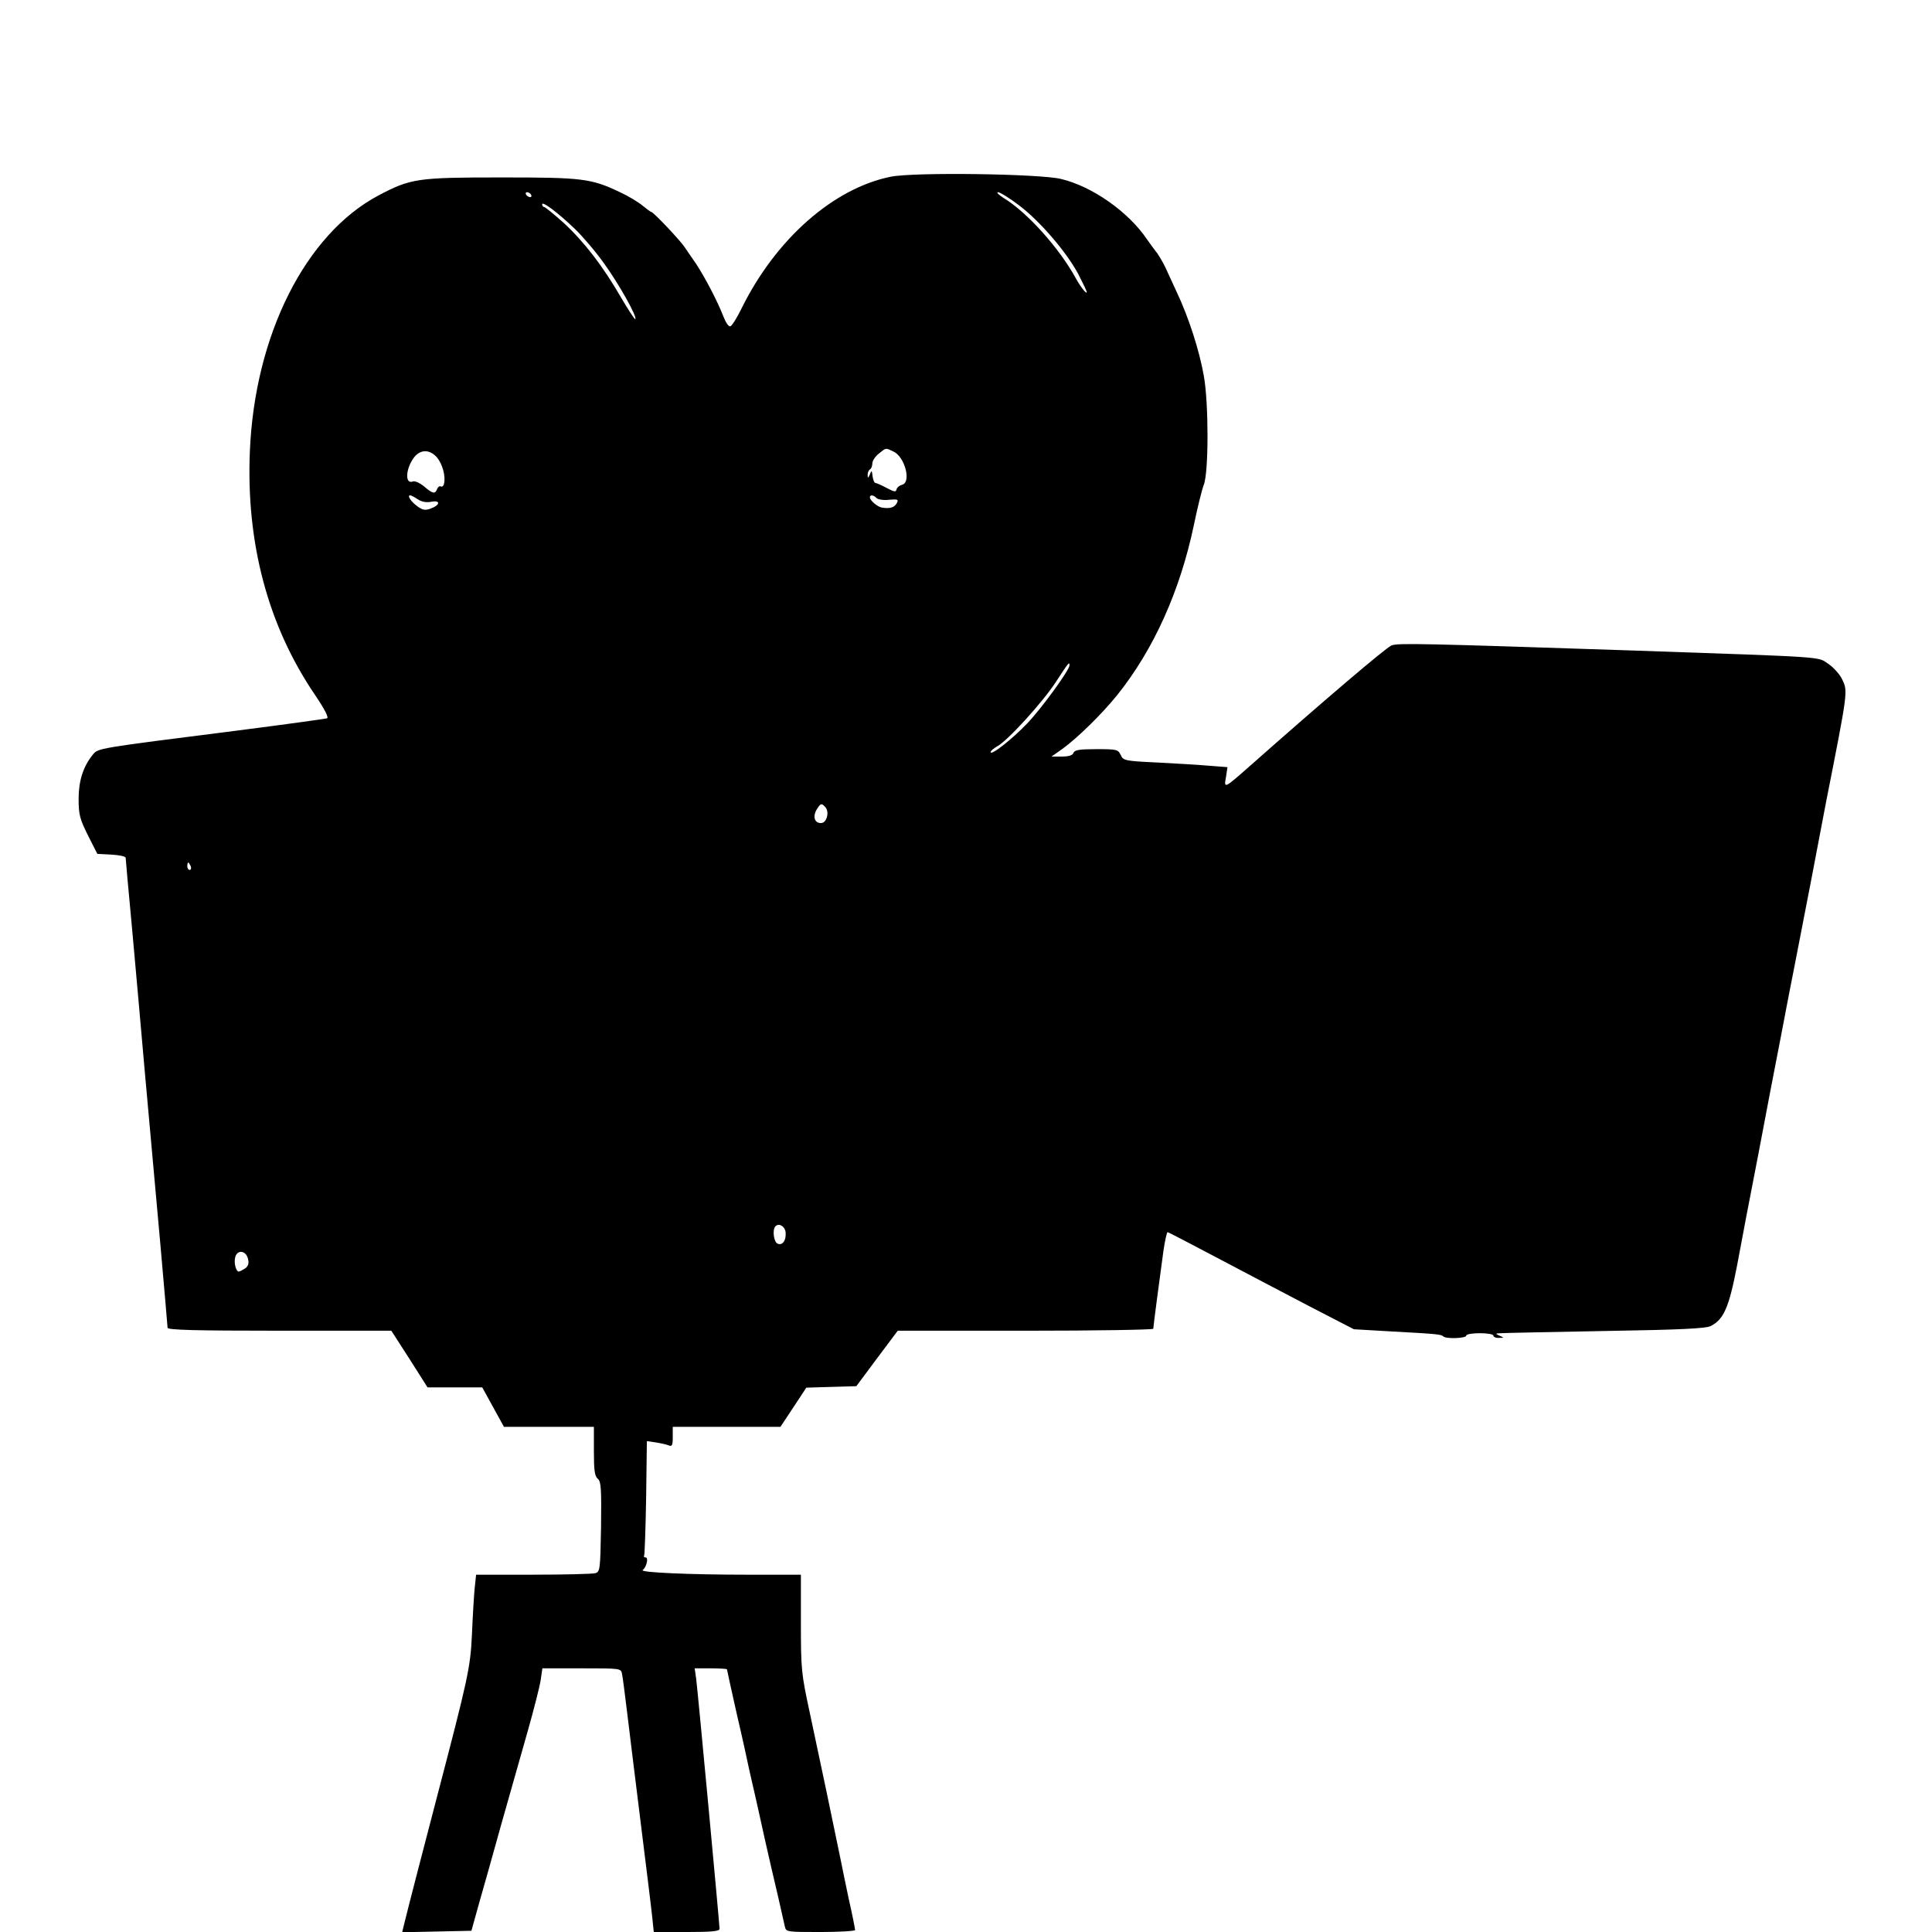
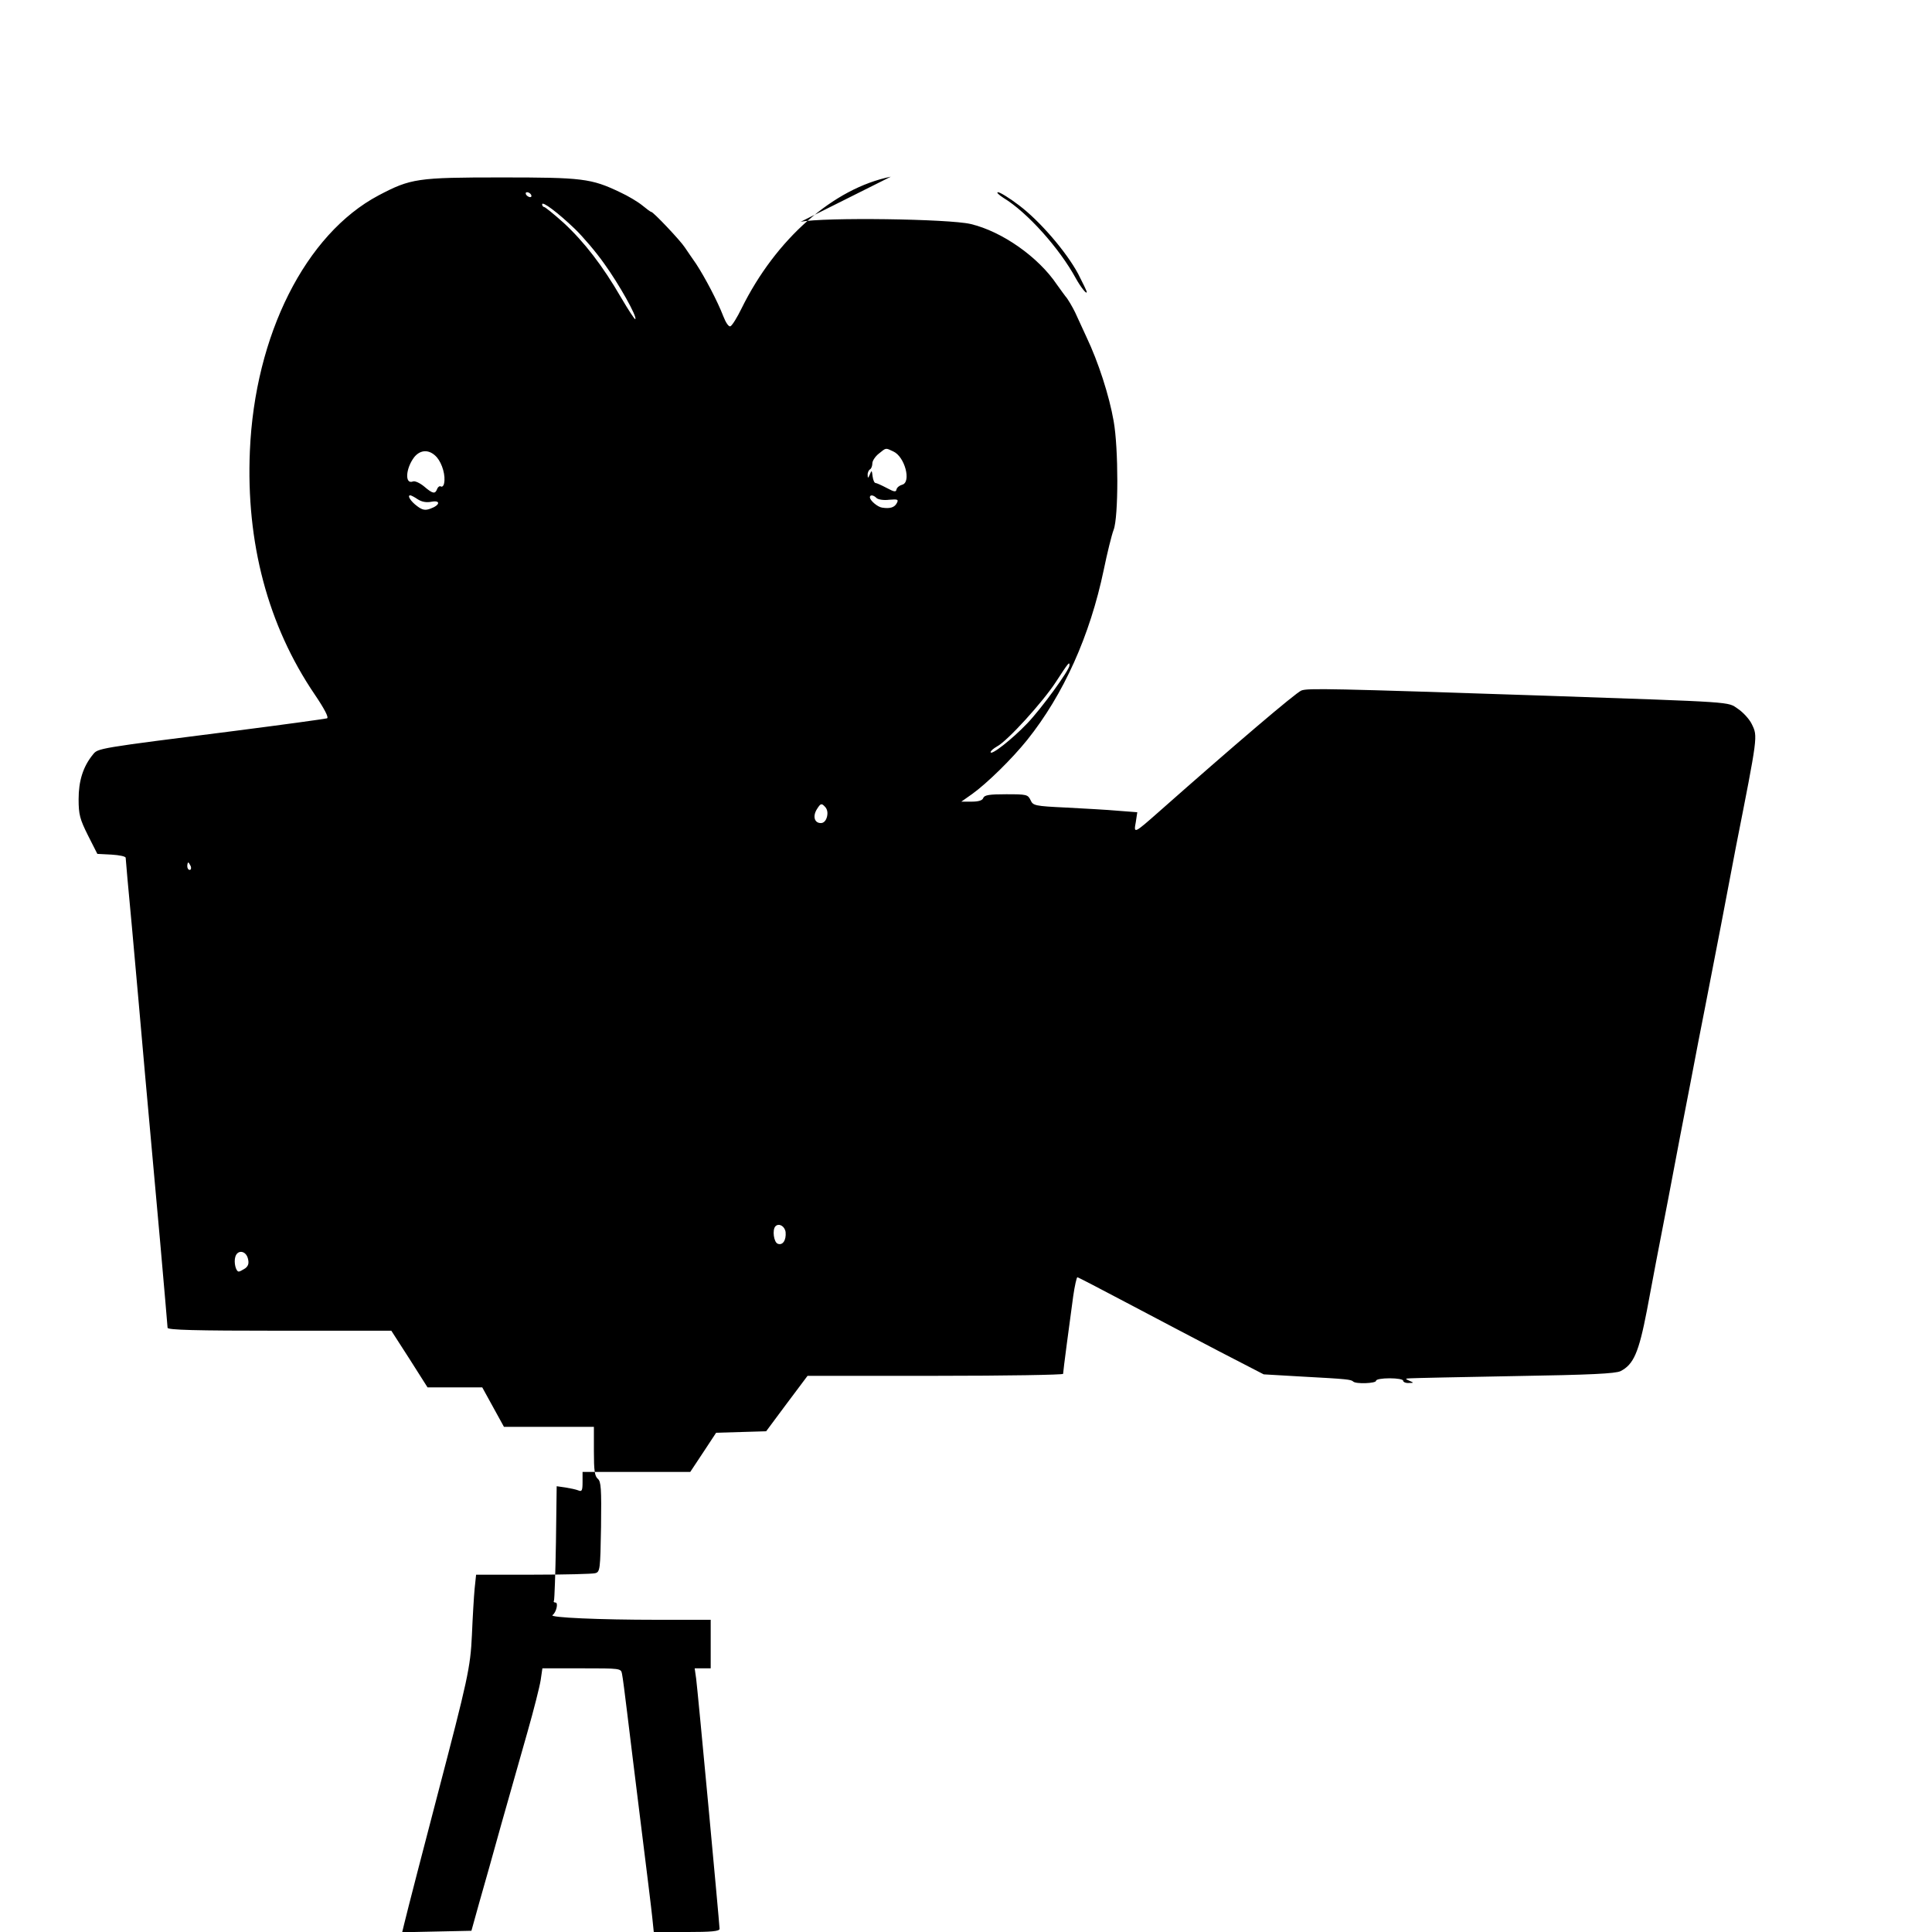
<svg xmlns="http://www.w3.org/2000/svg" version="1.0" width="784pt" height="784pt" viewBox="0 0 784 784" preserveAspectRatio="xMidYMid meet">
  <g transform="translate(0,784) scale(0.1,-0.1)" fill="#000000" stroke="none">
-     <path d="M3615 7123 c-233 -47 -467 -253 -606 -535 -18 -37 -38 -69 -45 -72 -7 -3 -19 15 -29 41 -23 60 -74 157 -110 212 -17 24 -37 54 -46 67 -18 28 -128 144 -136 144 -3 0 -19 12 -36 26 -17 14 -58 39 -91 54 -117 56 -153 60 -481 60 -342 0 -368 -4 -499 -73 -296 -157 -502 -566 -522 -1037 -16 -372 73 -708 263 -988 40 -59 58 -94 50 -97 -6 -2 -172 -25 -367 -50 -569 -72 -562 -71 -583 -97 -40 -49 -58 -107 -58 -181 0 -62 5 -81 38 -147 l38 -75 58 -3 c31 -2 57 -7 57 -13 0 -5 11 -130 25 -277 13 -147 38 -420 54 -607 17 -187 44 -491 61 -676 16 -184 30 -341 30 -347 0 -9 112 -12 454 -12 l454 0 74 -115 73 -115 111 0 111 0 44 -80 44 -80 183 0 182 0 0 -99 c0 -78 3 -101 16 -112 13 -11 15 -39 13 -195 -3 -174 -4 -183 -24 -188 -11 -3 -124 -6 -252 -6 l-231 0 -6 -57 c-3 -32 -8 -116 -11 -188 -6 -132 -17 -180 -140 -650 -40 -152 -127 -488 -135 -523 l-8 -33 140 3 141 3 32 115 c18 63 59 207 90 320 32 113 79 279 105 370 26 91 50 186 54 212 l7 48 159 0 c157 0 160 0 164 -22 3 -13 12 -84 21 -158 9 -74 34 -279 56 -455 22 -176 43 -346 46 -377 l6 -58 133 0 c101 0 134 3 134 13 -1 28 -88 961 -95 1015 l-6 42 65 0 c36 0 66 -2 66 -4 0 -2 18 -84 40 -182 23 -98 45 -199 50 -224 6 -25 16 -72 24 -105 7 -33 26 -114 40 -180 15 -66 38 -167 52 -225 13 -58 26 -115 29 -128 5 -22 8 -22 145 -22 77 0 140 4 140 8 0 4 -11 62 -26 127 -14 66 -29 140 -34 165 -21 104 -91 437 -124 590 -34 158 -36 174 -36 363 l0 197 -218 0 c-233 0 -439 9 -424 19 15 10 25 51 12 51 -6 0 -9 3 -6 8 2 4 6 110 8 236 l3 228 35 -5 c19 -3 43 -8 53 -12 14 -6 17 -1 17 34 l0 41 219 0 218 0 53 80 52 79 101 3 102 3 84 113 84 112 519 0 c285 0 518 4 518 8 0 10 27 213 41 315 6 42 14 77 17 77 3 0 93 -47 201 -104 108 -57 277 -146 375 -197 l180 -93 155 -9 c187 -10 199 -12 208 -20 10 -11 93 -8 93 3 0 6 25 10 55 10 30 0 55 -4 55 -10 0 -5 10 -10 23 -9 21 0 21 1 2 9 -18 8 -18 9 5 10 14 1 205 5 425 9 306 5 406 10 427 20 53 27 74 75 107 246 16 88 55 291 86 450 30 160 71 373 91 475 19 102 46 239 59 305 13 66 42 217 65 335 22 118 50 260 60 315 90 456 89 449 65 499 -10 21 -36 49 -57 63 -43 29 -1 26 -783 53 -870 29 -962 31 -988 21 -23 -9 -275 -224 -577 -491 -103 -91 -104 -91 -95 -43 l6 40 -78 6 c-43 4 -138 9 -211 13 -128 6 -134 8 -144 30 -11 23 -16 24 -99 24 -68 0 -88 -3 -93 -15 -3 -10 -19 -15 -47 -15 l-42 0 44 31 c61 44 161 142 223 219 148 185 255 423 311 691 14 68 32 141 40 162 20 51 20 332 0 442 -18 103 -62 239 -110 340 -20 44 -41 89 -46 100 -10 21 -31 57 -39 65 -3 3 -18 25 -35 48 -75 112 -223 216 -350 246 -88 21 -595 28 -690 9z m-1460 -73 c3 -5 2 -10 -4 -10 -5 0 -13 5 -16 10 -3 6 -2 10 4 10 5 0 13 -4 16 -10z m1980 -43 c86 -65 192 -189 240 -278 19 -37 35 -70 35 -74 0 -11 -24 19 -44 55 -67 123 -198 269 -294 327 -20 13 -30 23 -22 23 8 0 47 -24 85 -53z m-1802 -96 c32 -31 86 -94 119 -141 60 -83 135 -217 126 -225 -2 -3 -28 37 -58 88 -74 128 -149 225 -232 302 -40 36 -76 65 -80 65 -4 0 -8 5 -8 11 0 14 63 -33 133 -100z m1292 -903 c47 -21 74 -125 36 -135 -11 -3 -21 -11 -23 -19 -2 -12 -10 -10 -40 6 -21 11 -41 20 -45 20 -5 0 -10 12 -12 27 -3 25 -4 26 -11 8 -7 -16 -9 -17 -9 -3 -1 9 4 20 9 23 6 3 10 15 10 25 0 10 12 28 26 39 31 25 27 24 59 9z m-1852 -24 c22 -26 36 -75 29 -106 -2 -10 -8 -15 -13 -12 -5 3 -12 -2 -15 -10 -8 -22 -18 -20 -53 10 -17 14 -38 24 -46 20 -33 -12 -29 53 6 99 26 32 63 32 92 -1z m-78 -170 c17 -11 36 -14 56 -10 38 7 35 -14 -4 -28 -21 -8 -33 -6 -54 10 -26 19 -42 44 -28 44 3 0 17 -7 30 -16z m1862 5 c6 -6 29 -10 51 -7 36 3 39 1 31 -14 -9 -17 -27 -23 -59 -18 -18 2 -50 29 -50 42 0 11 14 10 27 -3z m783 -679 c0 -19 -115 -177 -172 -236 -61 -64 -148 -132 -148 -116 0 5 12 15 26 23 42 22 185 179 239 262 52 80 55 83 55 67z m-984 -614 c-4 -16 -13 -26 -25 -26 -27 0 -34 29 -15 58 14 22 18 23 31 9 10 -10 13 -24 9 -41z m-2582 -201 c3 -8 1 -15 -4 -15 -6 0 -10 7 -10 15 0 8 2 15 4 15 2 0 6 -7 10 -15z m2414 -1485 c3 -33 -12 -55 -32 -47 -16 6 -23 57 -9 71 14 14 38 0 41 -24z m-2182 -107 c5 -19 2 -30 -11 -40 -11 -7 -22 -13 -26 -13 -12 0 -21 38 -14 60 9 30 43 25 51 -7z" />
+     <path d="M3615 7123 c-233 -47 -467 -253 -606 -535 -18 -37 -38 -69 -45 -72 -7 -3 -19 15 -29 41 -23 60 -74 157 -110 212 -17 24 -37 54 -46 67 -18 28 -128 144 -136 144 -3 0 -19 12 -36 26 -17 14 -58 39 -91 54 -117 56 -153 60 -481 60 -342 0 -368 -4 -499 -73 -296 -157 -502 -566 -522 -1037 -16 -372 73 -708 263 -988 40 -59 58 -94 50 -97 -6 -2 -172 -25 -367 -50 -569 -72 -562 -71 -583 -97 -40 -49 -58 -107 -58 -181 0 -62 5 -81 38 -147 l38 -75 58 -3 c31 -2 57 -7 57 -13 0 -5 11 -130 25 -277 13 -147 38 -420 54 -607 17 -187 44 -491 61 -676 16 -184 30 -341 30 -347 0 -9 112 -12 454 -12 l454 0 74 -115 73 -115 111 0 111 0 44 -80 44 -80 183 0 182 0 0 -99 c0 -78 3 -101 16 -112 13 -11 15 -39 13 -195 -3 -174 -4 -183 -24 -188 -11 -3 -124 -6 -252 -6 l-231 0 -6 -57 c-3 -32 -8 -116 -11 -188 -6 -132 -17 -180 -140 -650 -40 -152 -127 -488 -135 -523 l-8 -33 140 3 141 3 32 115 c18 63 59 207 90 320 32 113 79 279 105 370 26 91 50 186 54 212 l7 48 159 0 c157 0 160 0 164 -22 3 -13 12 -84 21 -158 9 -74 34 -279 56 -455 22 -176 43 -346 46 -377 l6 -58 133 0 c101 0 134 3 134 13 -1 28 -88 961 -95 1015 l-6 42 65 0 l0 197 -218 0 c-233 0 -439 9 -424 19 15 10 25 51 12 51 -6 0 -9 3 -6 8 2 4 6 110 8 236 l3 228 35 -5 c19 -3 43 -8 53 -12 14 -6 17 -1 17 34 l0 41 219 0 218 0 53 80 52 79 101 3 102 3 84 113 84 112 519 0 c285 0 518 4 518 8 0 10 27 213 41 315 6 42 14 77 17 77 3 0 93 -47 201 -104 108 -57 277 -146 375 -197 l180 -93 155 -9 c187 -10 199 -12 208 -20 10 -11 93 -8 93 3 0 6 25 10 55 10 30 0 55 -4 55 -10 0 -5 10 -10 23 -9 21 0 21 1 2 9 -18 8 -18 9 5 10 14 1 205 5 425 9 306 5 406 10 427 20 53 27 74 75 107 246 16 88 55 291 86 450 30 160 71 373 91 475 19 102 46 239 59 305 13 66 42 217 65 335 22 118 50 260 60 315 90 456 89 449 65 499 -10 21 -36 49 -57 63 -43 29 -1 26 -783 53 -870 29 -962 31 -988 21 -23 -9 -275 -224 -577 -491 -103 -91 -104 -91 -95 -43 l6 40 -78 6 c-43 4 -138 9 -211 13 -128 6 -134 8 -144 30 -11 23 -16 24 -99 24 -68 0 -88 -3 -93 -15 -3 -10 -19 -15 -47 -15 l-42 0 44 31 c61 44 161 142 223 219 148 185 255 423 311 691 14 68 32 141 40 162 20 51 20 332 0 442 -18 103 -62 239 -110 340 -20 44 -41 89 -46 100 -10 21 -31 57 -39 65 -3 3 -18 25 -35 48 -75 112 -223 216 -350 246 -88 21 -595 28 -690 9z m-1460 -73 c3 -5 2 -10 -4 -10 -5 0 -13 5 -16 10 -3 6 -2 10 4 10 5 0 13 -4 16 -10z m1980 -43 c86 -65 192 -189 240 -278 19 -37 35 -70 35 -74 0 -11 -24 19 -44 55 -67 123 -198 269 -294 327 -20 13 -30 23 -22 23 8 0 47 -24 85 -53z m-1802 -96 c32 -31 86 -94 119 -141 60 -83 135 -217 126 -225 -2 -3 -28 37 -58 88 -74 128 -149 225 -232 302 -40 36 -76 65 -80 65 -4 0 -8 5 -8 11 0 14 63 -33 133 -100z m1292 -903 c47 -21 74 -125 36 -135 -11 -3 -21 -11 -23 -19 -2 -12 -10 -10 -40 6 -21 11 -41 20 -45 20 -5 0 -10 12 -12 27 -3 25 -4 26 -11 8 -7 -16 -9 -17 -9 -3 -1 9 4 20 9 23 6 3 10 15 10 25 0 10 12 28 26 39 31 25 27 24 59 9z m-1852 -24 c22 -26 36 -75 29 -106 -2 -10 -8 -15 -13 -12 -5 3 -12 -2 -15 -10 -8 -22 -18 -20 -53 10 -17 14 -38 24 -46 20 -33 -12 -29 53 6 99 26 32 63 32 92 -1z m-78 -170 c17 -11 36 -14 56 -10 38 7 35 -14 -4 -28 -21 -8 -33 -6 -54 10 -26 19 -42 44 -28 44 3 0 17 -7 30 -16z m1862 5 c6 -6 29 -10 51 -7 36 3 39 1 31 -14 -9 -17 -27 -23 -59 -18 -18 2 -50 29 -50 42 0 11 14 10 27 -3z m783 -679 c0 -19 -115 -177 -172 -236 -61 -64 -148 -132 -148 -116 0 5 12 15 26 23 42 22 185 179 239 262 52 80 55 83 55 67z m-984 -614 c-4 -16 -13 -26 -25 -26 -27 0 -34 29 -15 58 14 22 18 23 31 9 10 -10 13 -24 9 -41z m-2582 -201 c3 -8 1 -15 -4 -15 -6 0 -10 7 -10 15 0 8 2 15 4 15 2 0 6 -7 10 -15z m2414 -1485 c3 -33 -12 -55 -32 -47 -16 6 -23 57 -9 71 14 14 38 0 41 -24z m-2182 -107 c5 -19 2 -30 -11 -40 -11 -7 -22 -13 -26 -13 -12 0 -21 38 -14 60 9 30 43 25 51 -7z" />
  </g>
</svg>